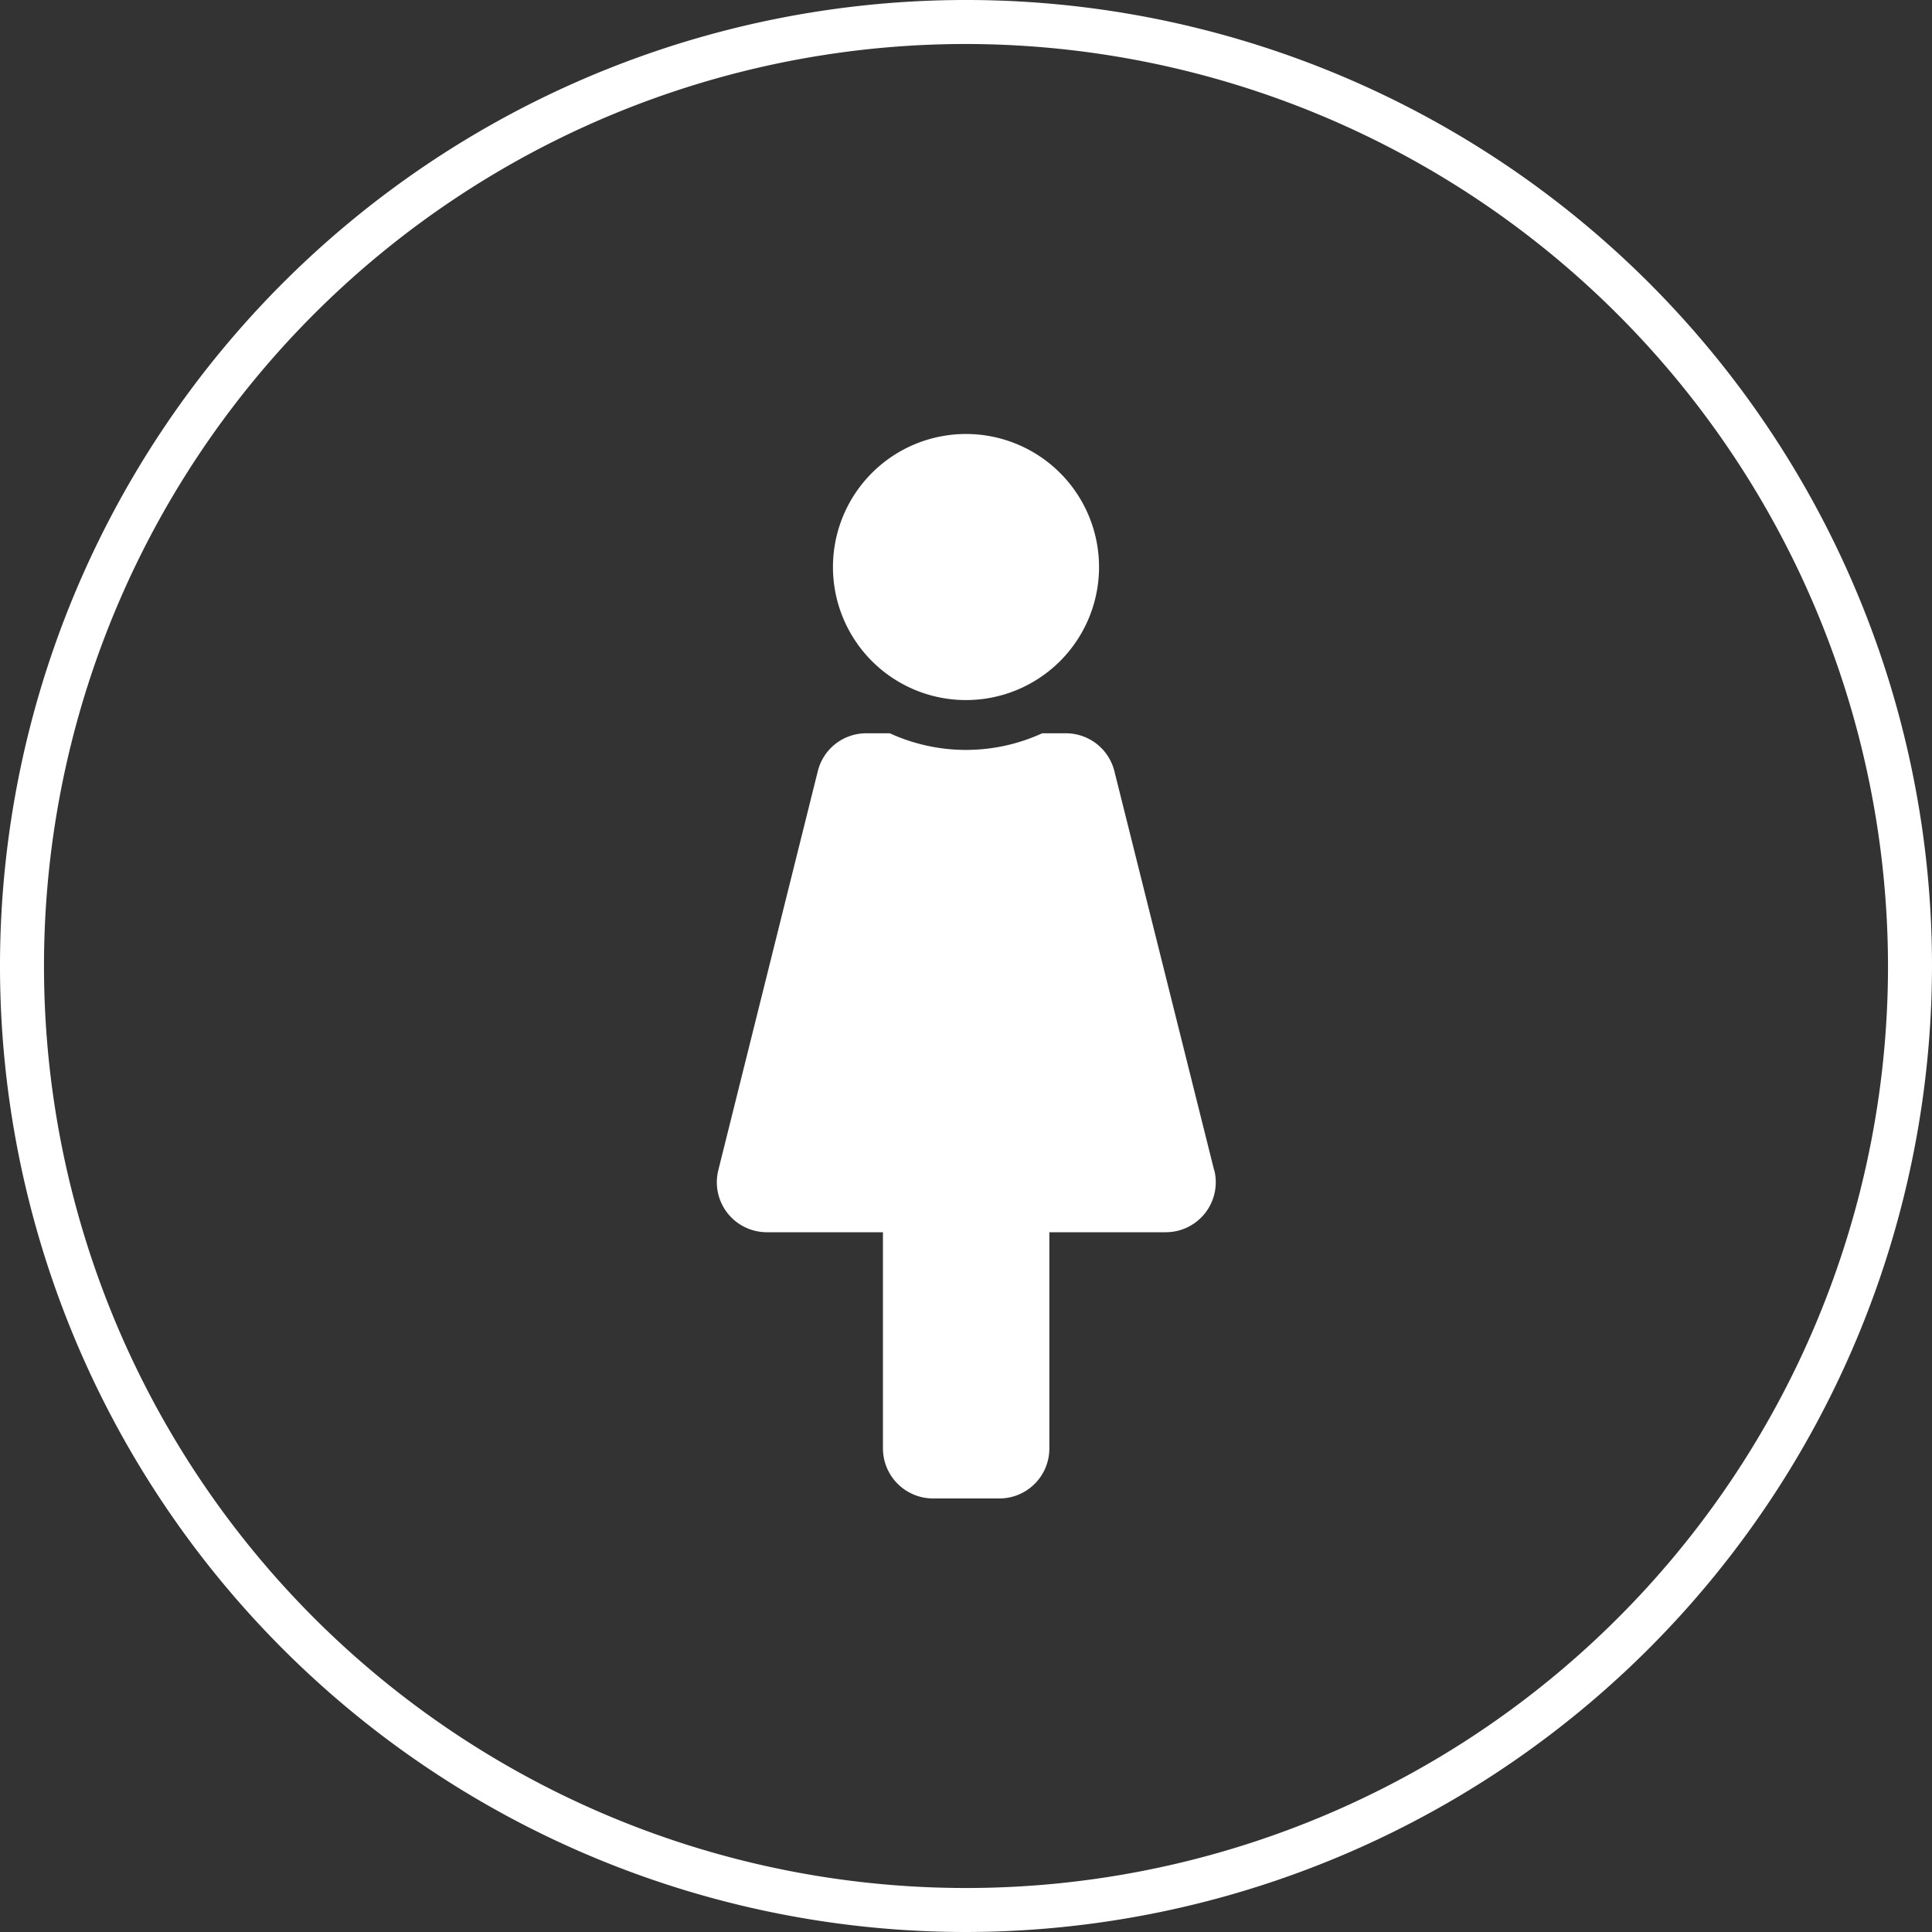
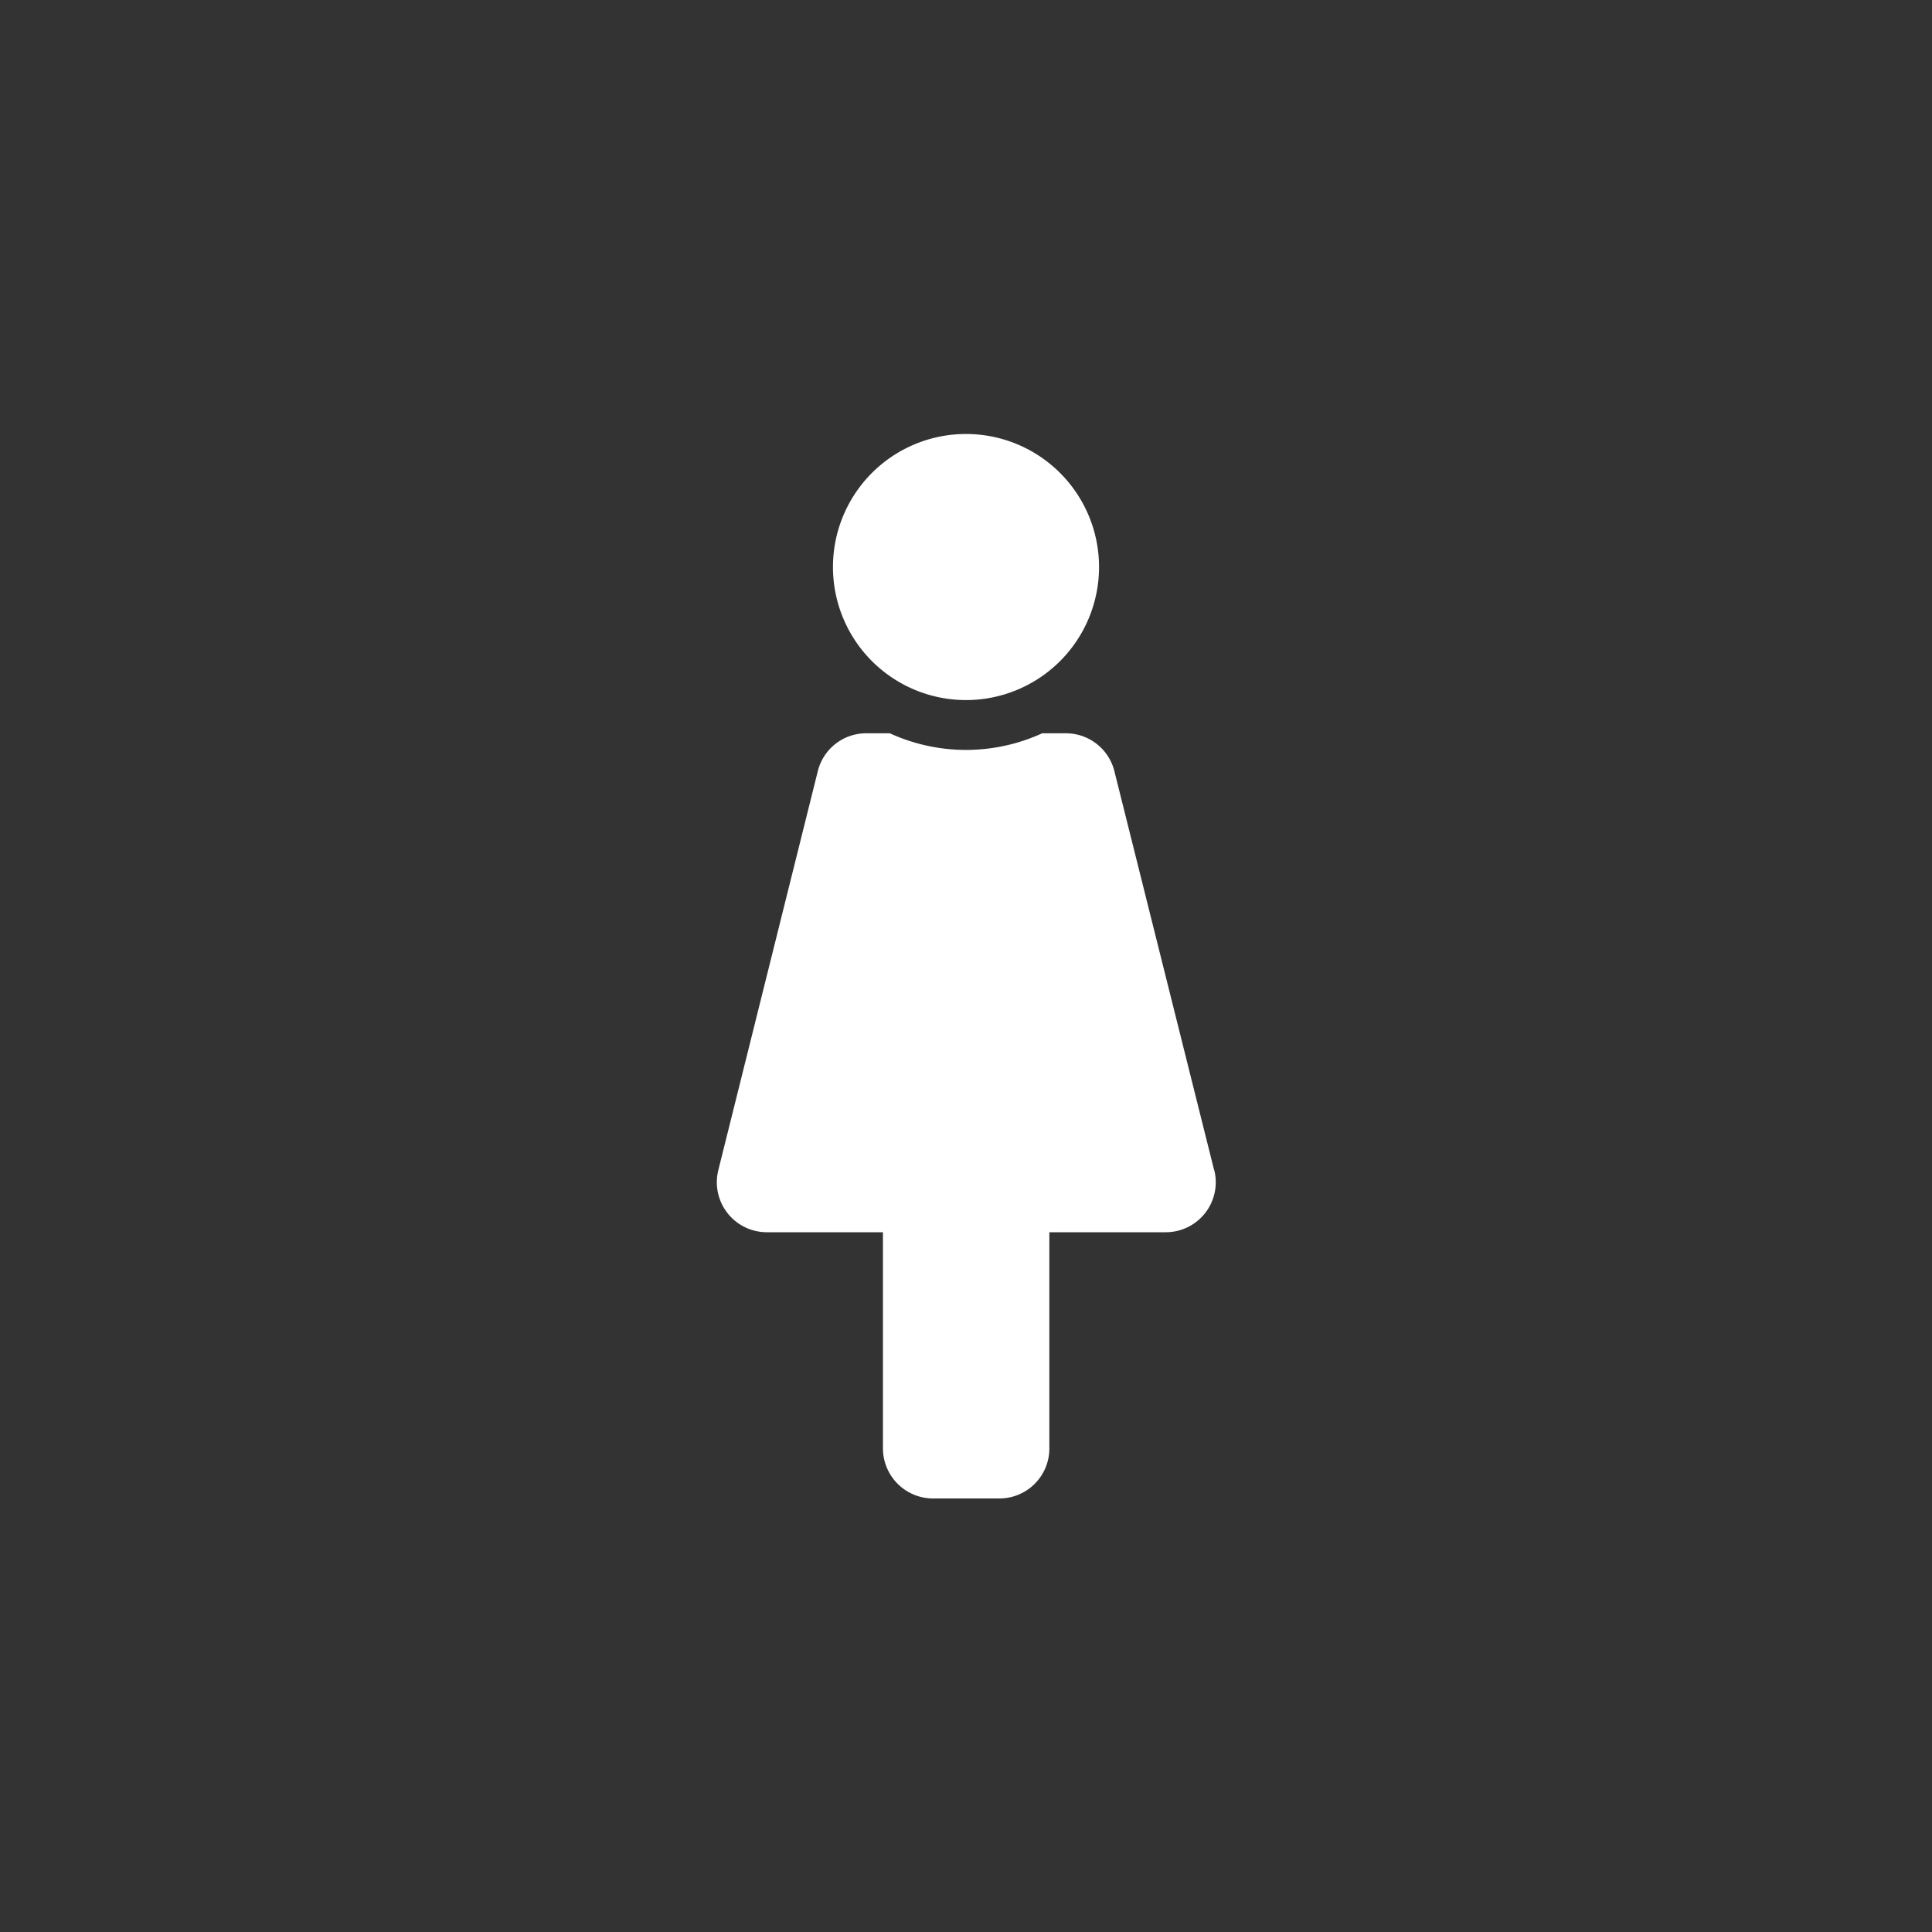
<svg xmlns="http://www.w3.org/2000/svg" viewBox="0 0 129.1 129.1">
  <rect x="0" y="0" width="129.1" height="129.1" fill="#333333" stroke="none" />
  <defs>
    <style>.cls-1{fill:#fff;}</style>
  </defs>
  <title>Asset 8</title>
  <g id="Layer_2" data-name="Layer 2">
    <g id="Layer_1-2" data-name="Layer 1">
-       <path class="cls-1" d="M64.55,129.1A64.55,64.55,0,1,1,129.1,64.55,64.63,64.63,0,0,1,64.55,129.1Zm0-126.16a61.61,61.61,0,1,0,61.61,61.61A61.68,61.68,0,0,0,64.55,2.94Z" />
      <path class="cls-1" d="M64.55,29a8.89,8.89,0,1,1-8.89,8.89A8.89,8.89,0,0,1,64.55,29M81.13,78.19,74.46,51.51A3.34,3.34,0,0,0,71.22,49H69.64a12.22,12.22,0,0,1-10.18,0H57.88a3.33,3.33,0,0,0-3.23,2.52L48,78.19a3.34,3.34,0,0,0,3.24,4.15H59V96.79a3.35,3.35,0,0,0,3.34,3.34h4.44a3.34,3.34,0,0,0,3.34-3.34V82.34h7.78a3.34,3.34,0,0,0,3.24-4.15Z" />
    </g>
  </g>
</svg>